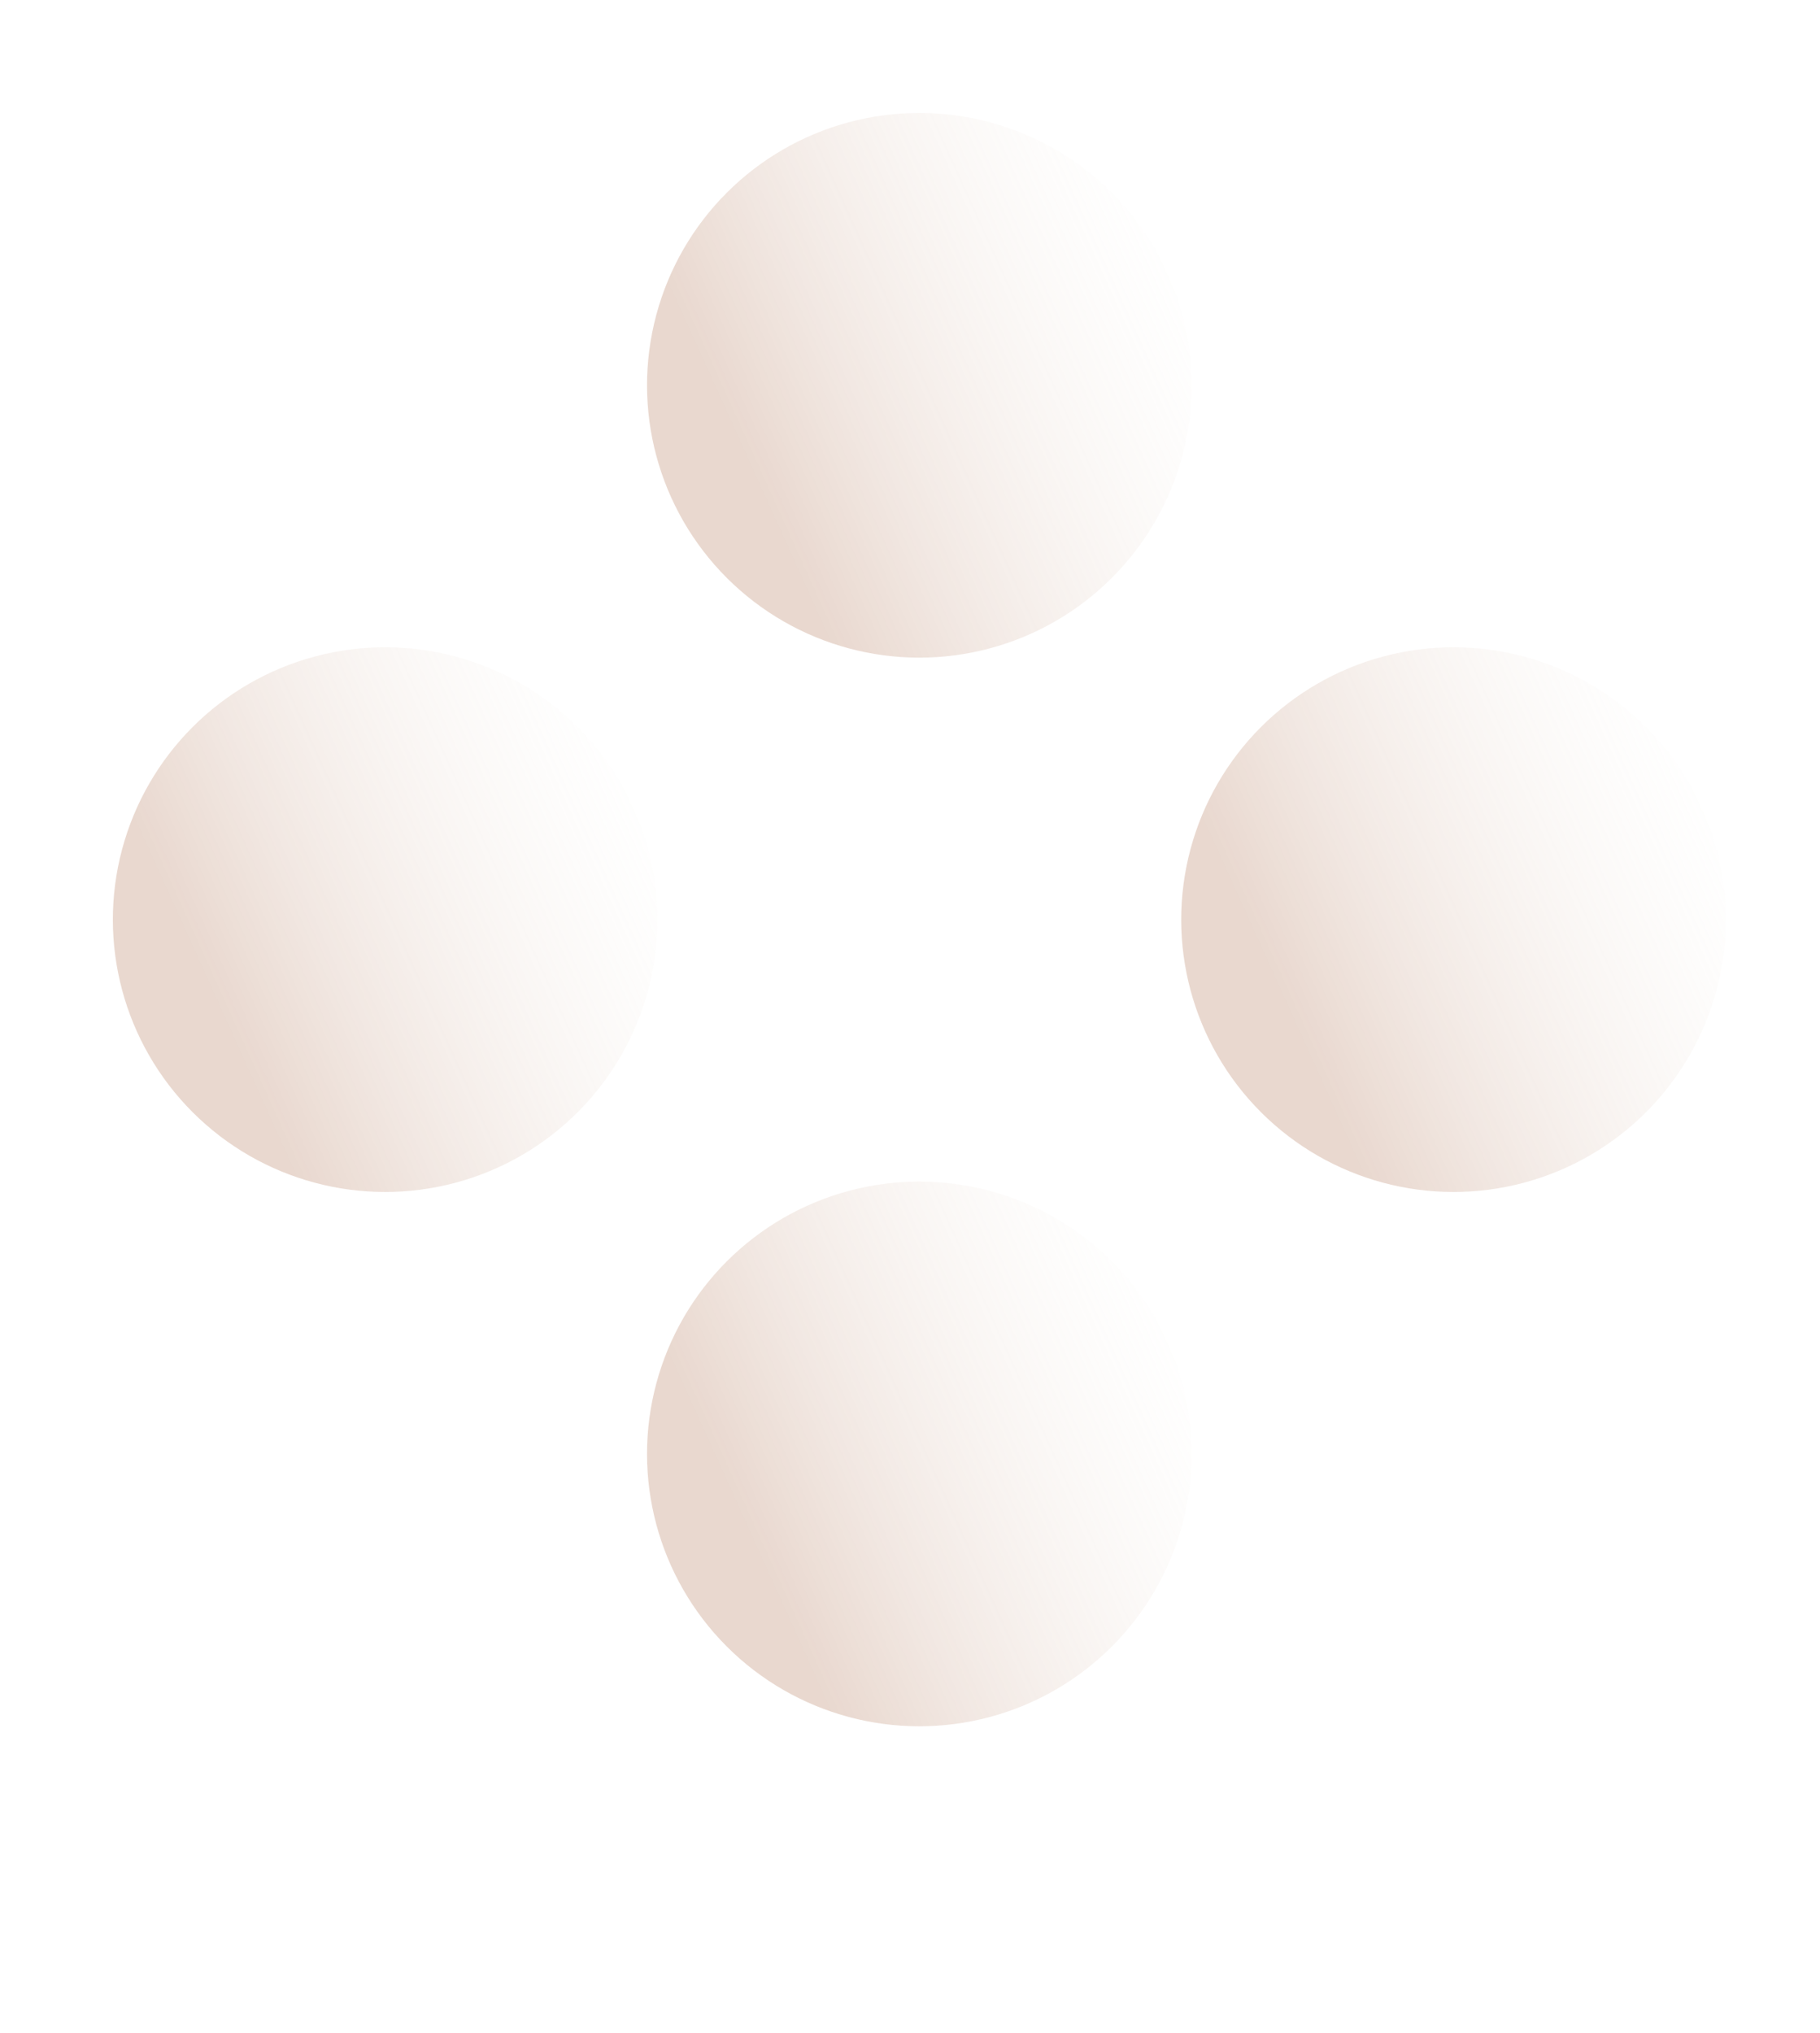
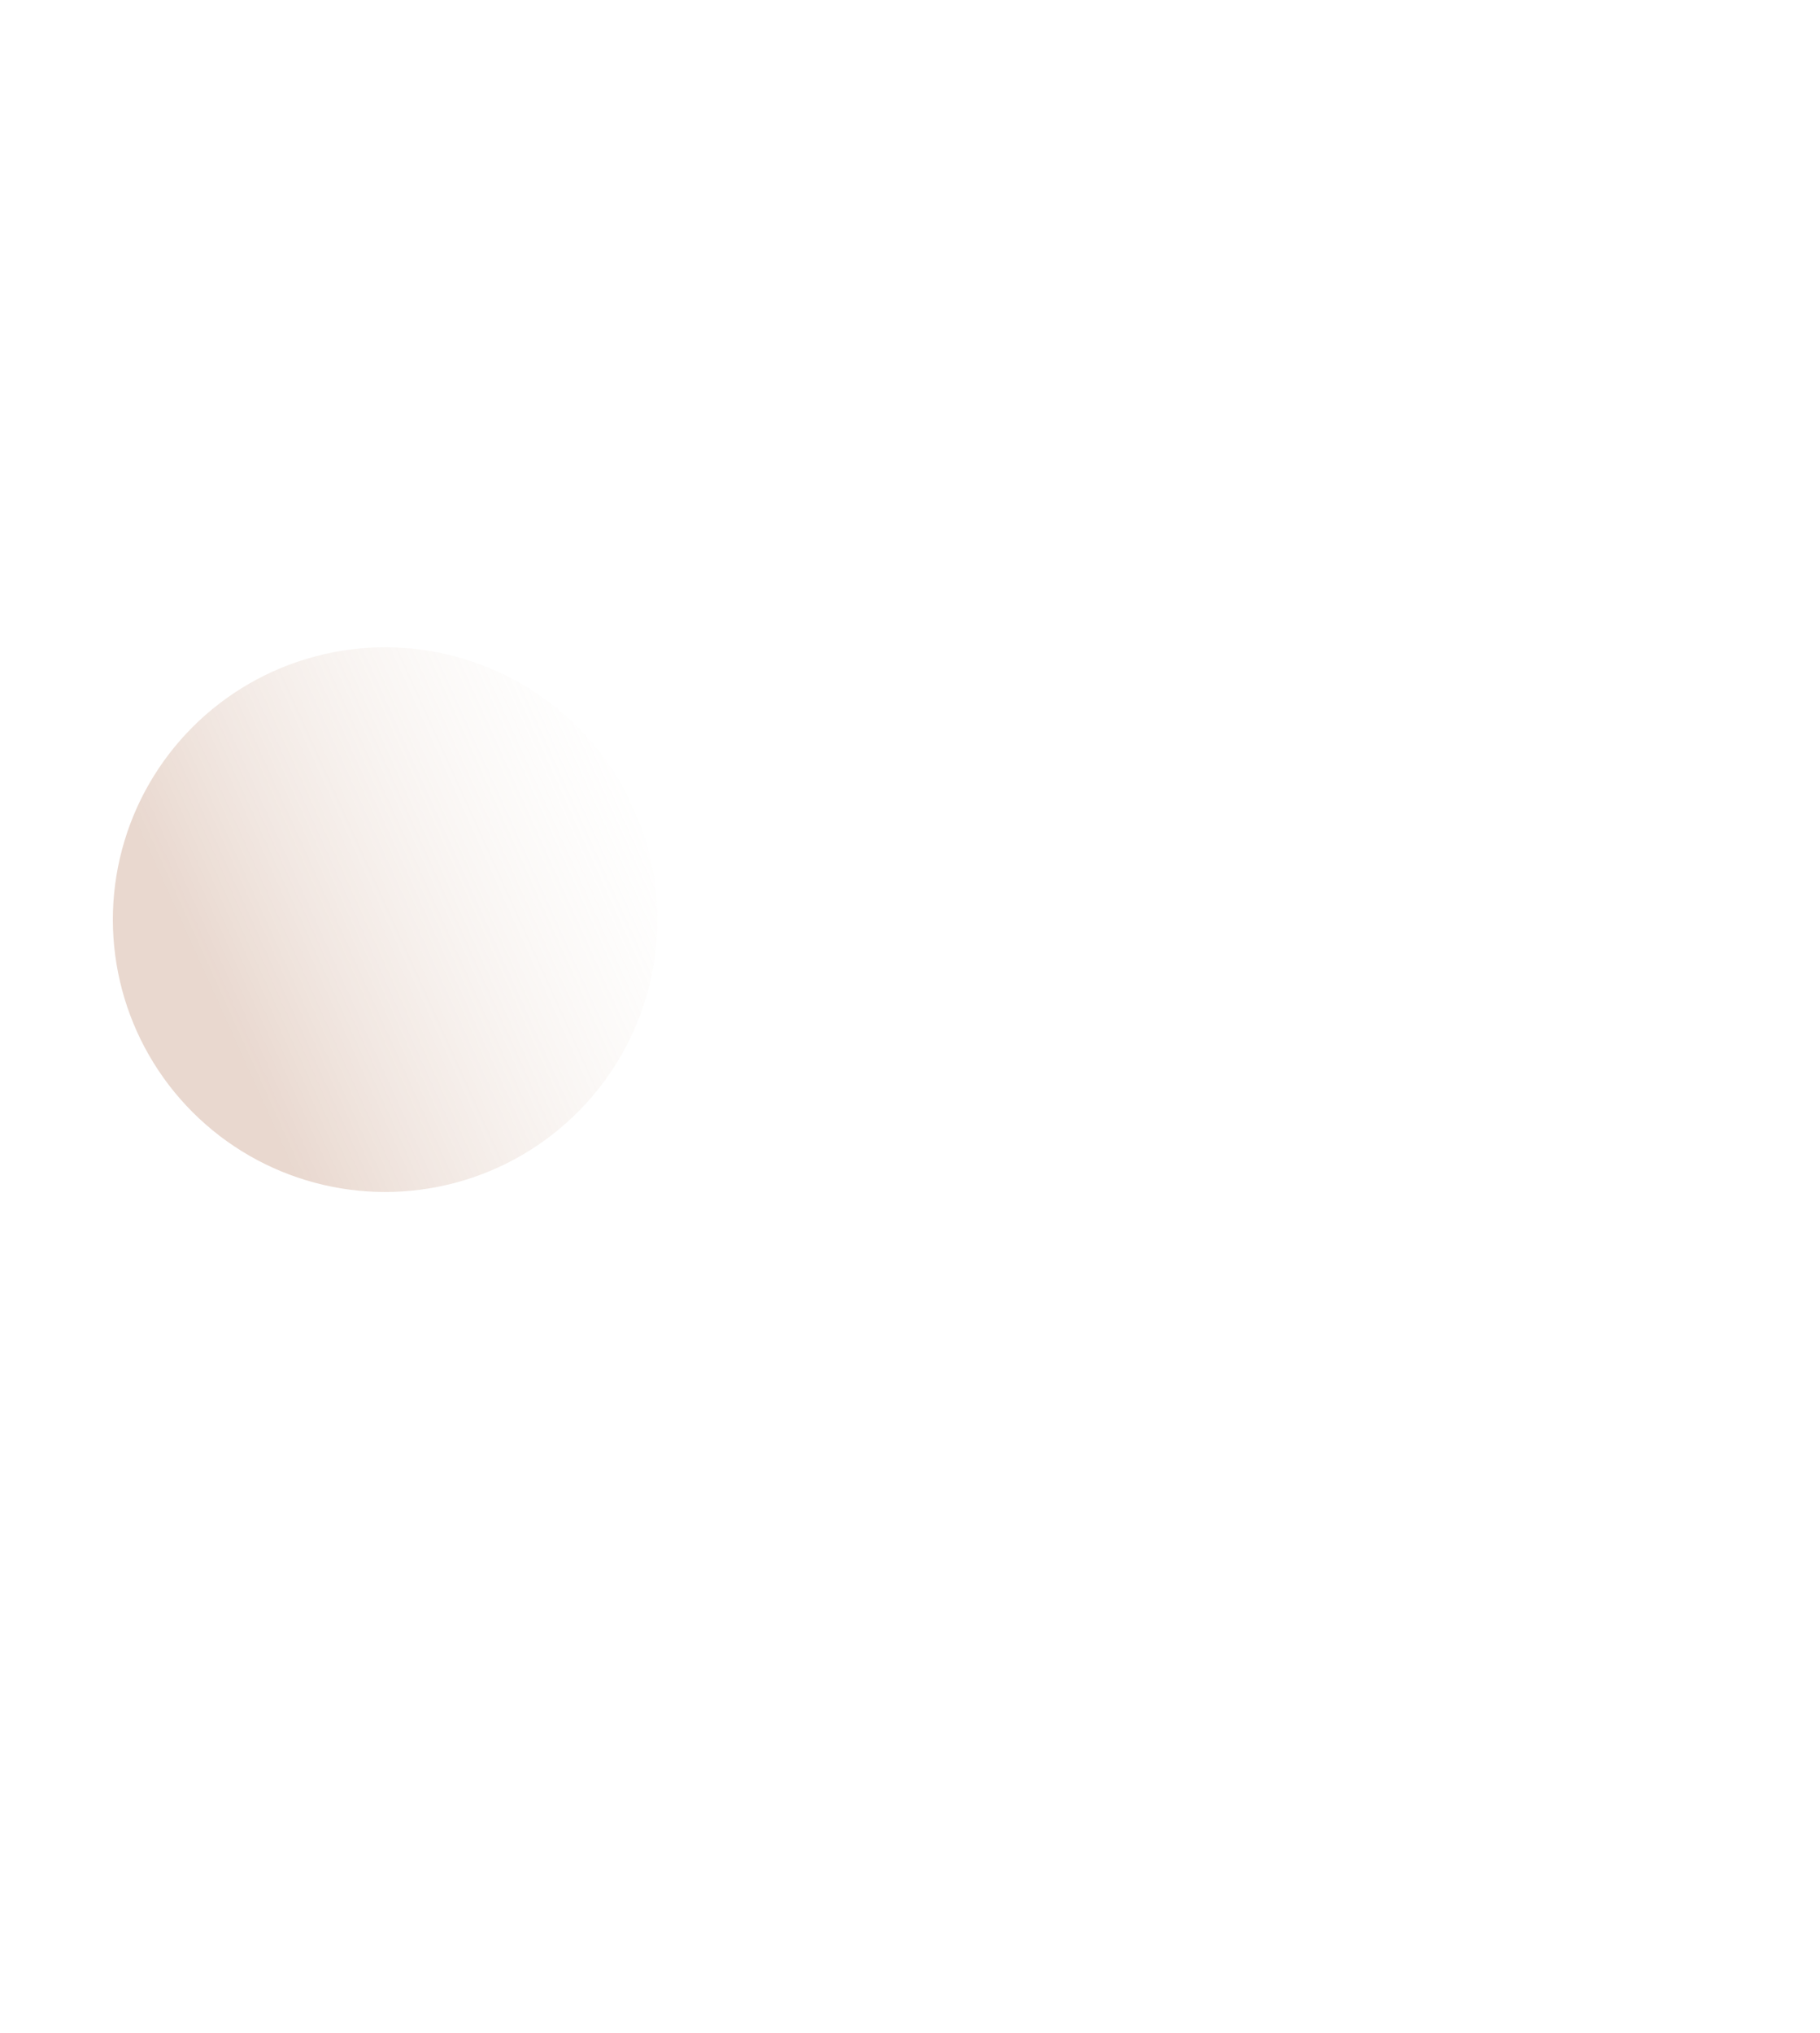
<svg xmlns="http://www.w3.org/2000/svg" width="120" height="134" viewBox="0 0 120 134" fill="none">
-   <circle cx="17.956" cy="17.956" r="17.956" transform="matrix(0.707 -0.707 -0.707 -0.707 95.836 86.012)" fill="url(#paint0_linear_1717_6342)" />
  <circle cx="17.956" cy="17.956" r="17.956" transform="matrix(0.707 -0.707 -0.707 -0.707 25.395 86.012)" fill="url(#paint1_linear_1717_6342)" />
-   <circle cx="17.956" cy="17.956" r="17.956" transform="matrix(0.707 -0.707 -0.707 -0.707 60.615 50.789)" fill="url(#paint2_linear_1717_6342)" />
-   <circle cx="17.956" cy="17.956" r="17.956" transform="matrix(0.707 -0.707 -0.707 -0.707 60.615 121.234)" fill="url(#paint3_linear_1717_6342)" />
  <defs>
    <linearGradient id="paint0_linear_1717_6342" x1="9.063" y1="29.803" x2="40.493" y2="17.956" gradientUnits="userSpaceOnUse">
      <stop stop-color="#B78064" stop-opacity="0.31" />
      <stop offset="1" stop-color="#F2EDE4" stop-opacity="0" />
    </linearGradient>
    <linearGradient id="paint1_linear_1717_6342" x1="9.063" y1="29.803" x2="40.493" y2="17.956" gradientUnits="userSpaceOnUse">
      <stop stop-color="#B78064" stop-opacity="0.31" />
      <stop offset="1" stop-color="#F2EDE4" stop-opacity="0" />
    </linearGradient>
    <linearGradient id="paint2_linear_1717_6342" x1="9.063" y1="29.803" x2="40.493" y2="17.956" gradientUnits="userSpaceOnUse">
      <stop stop-color="#B78064" stop-opacity="0.31" />
      <stop offset="1" stop-color="#F2EDE4" stop-opacity="0" />
    </linearGradient>
    <linearGradient id="paint3_linear_1717_6342" x1="9.063" y1="29.803" x2="40.493" y2="17.956" gradientUnits="userSpaceOnUse">
      <stop stop-color="#B78064" stop-opacity="0.31" />
      <stop offset="1" stop-color="#F2EDE4" stop-opacity="0" />
    </linearGradient>
  </defs>
</svg>